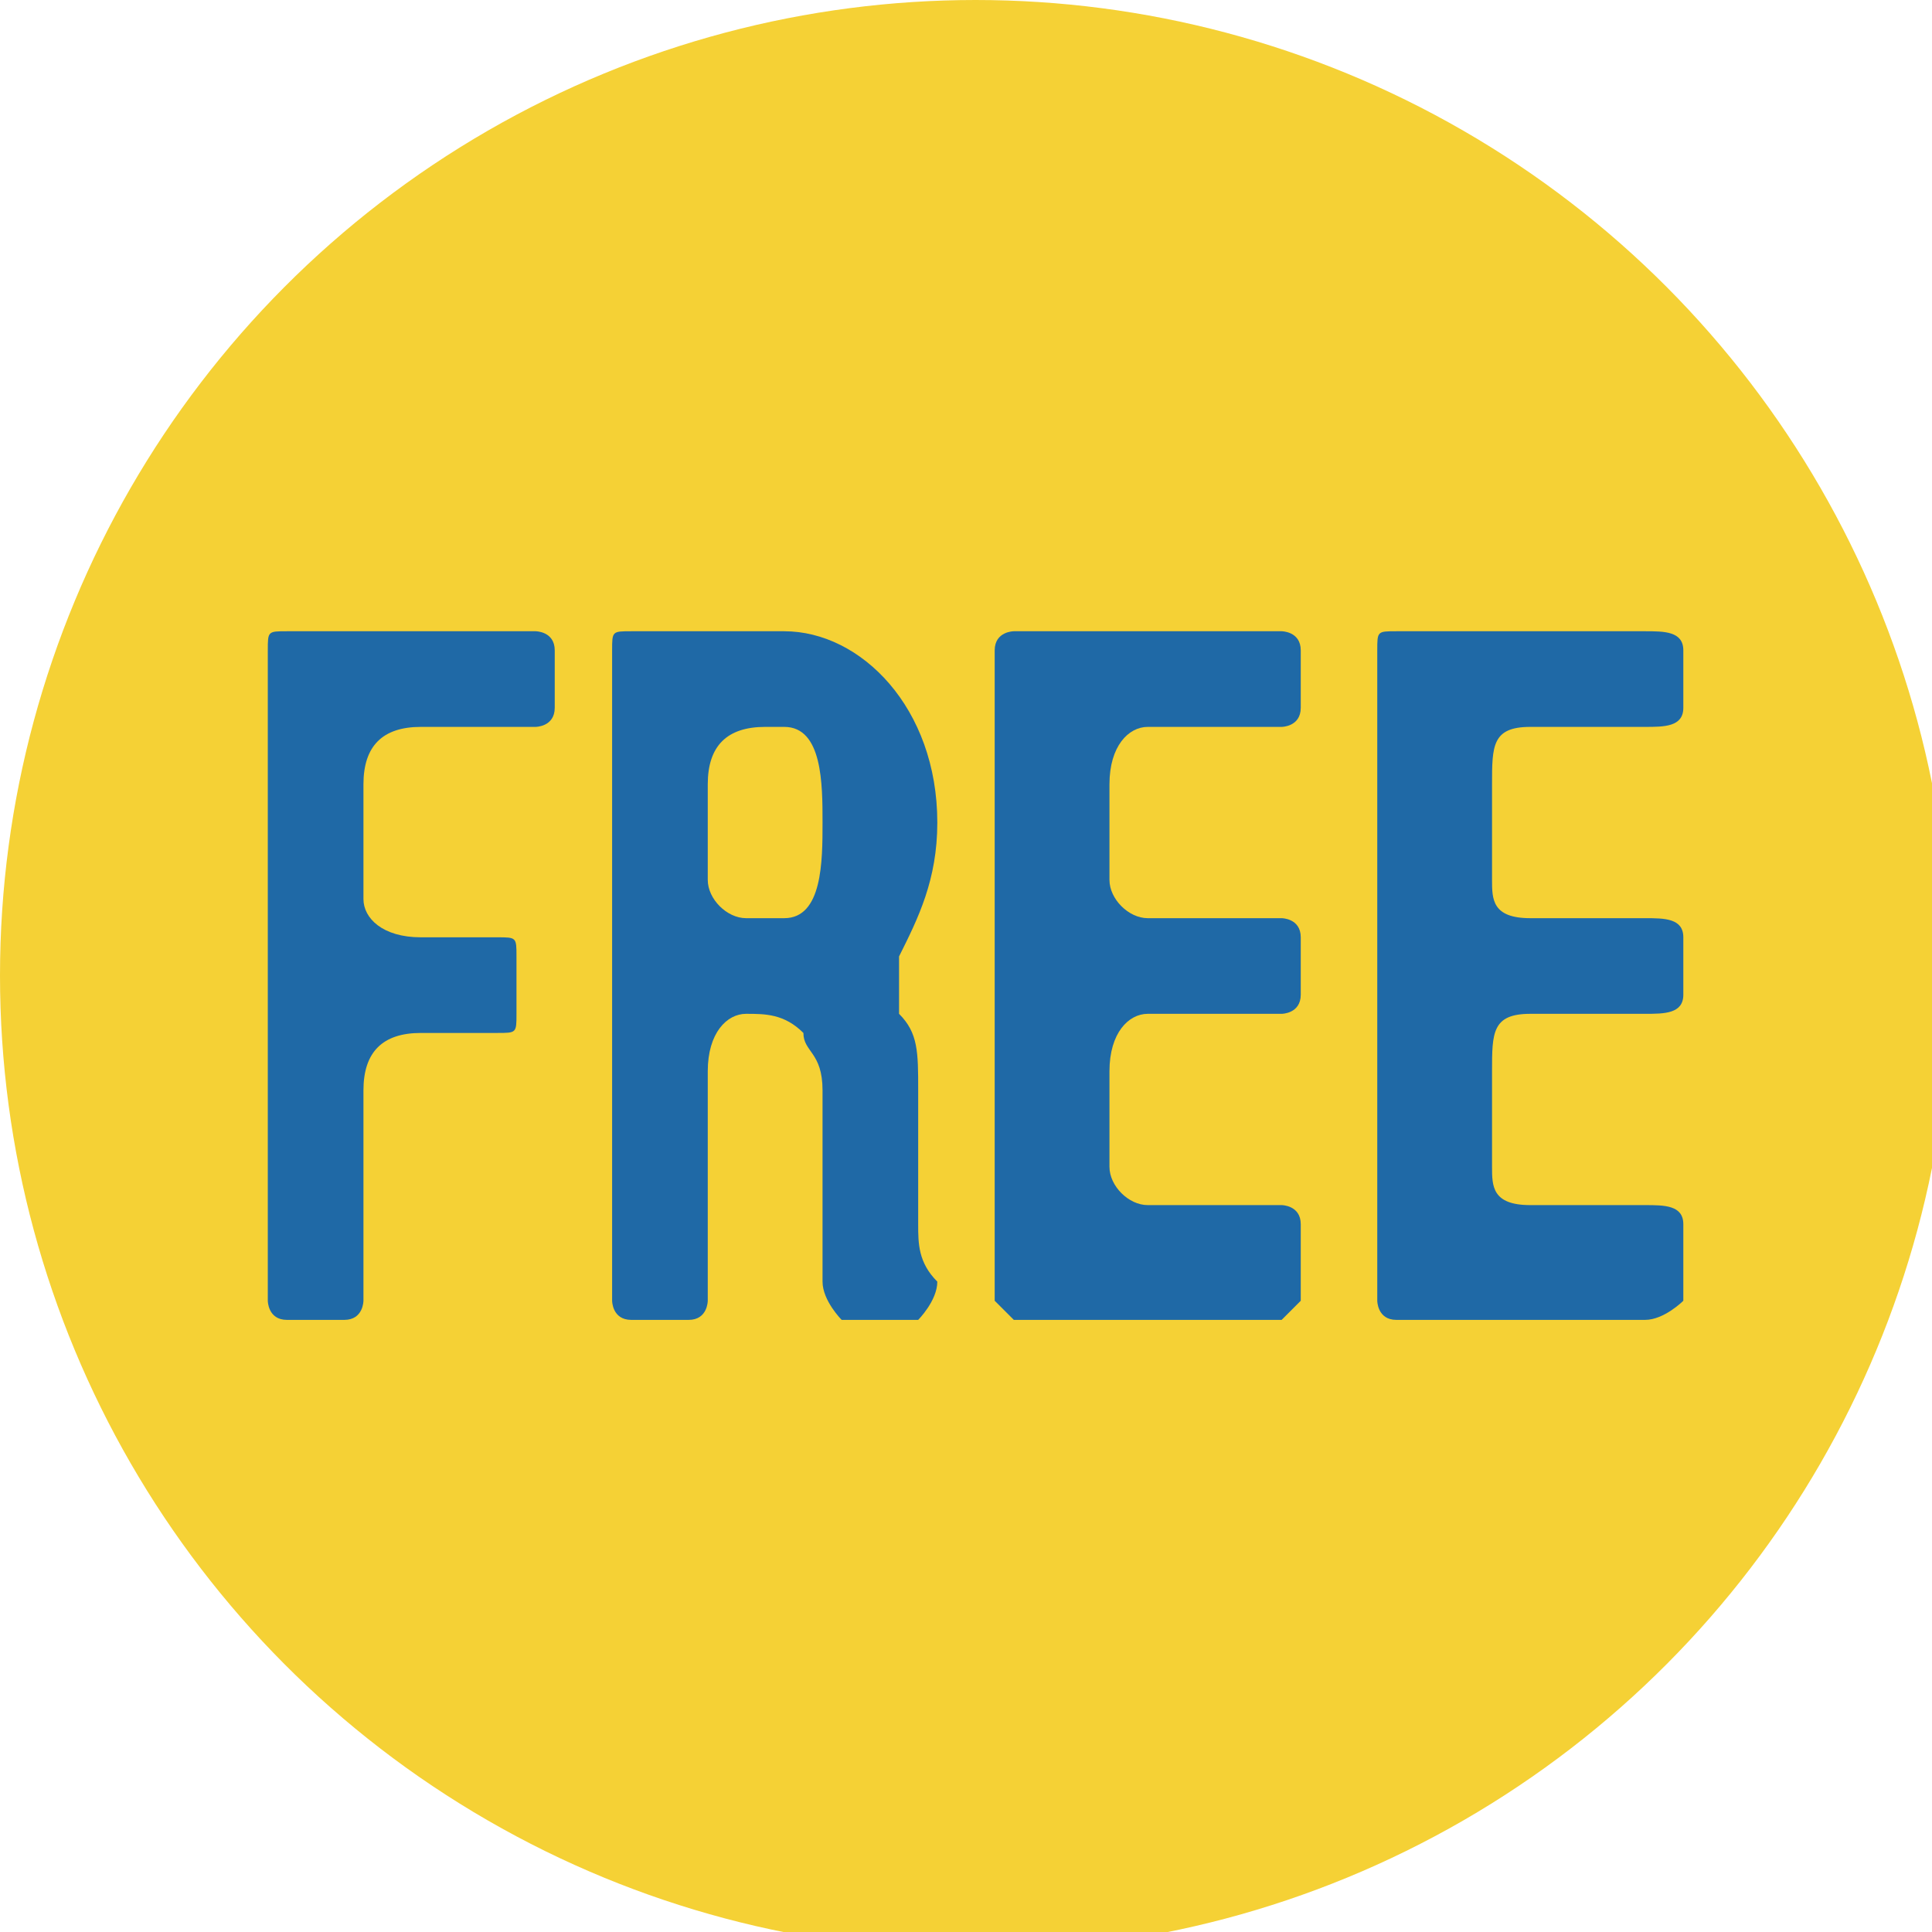
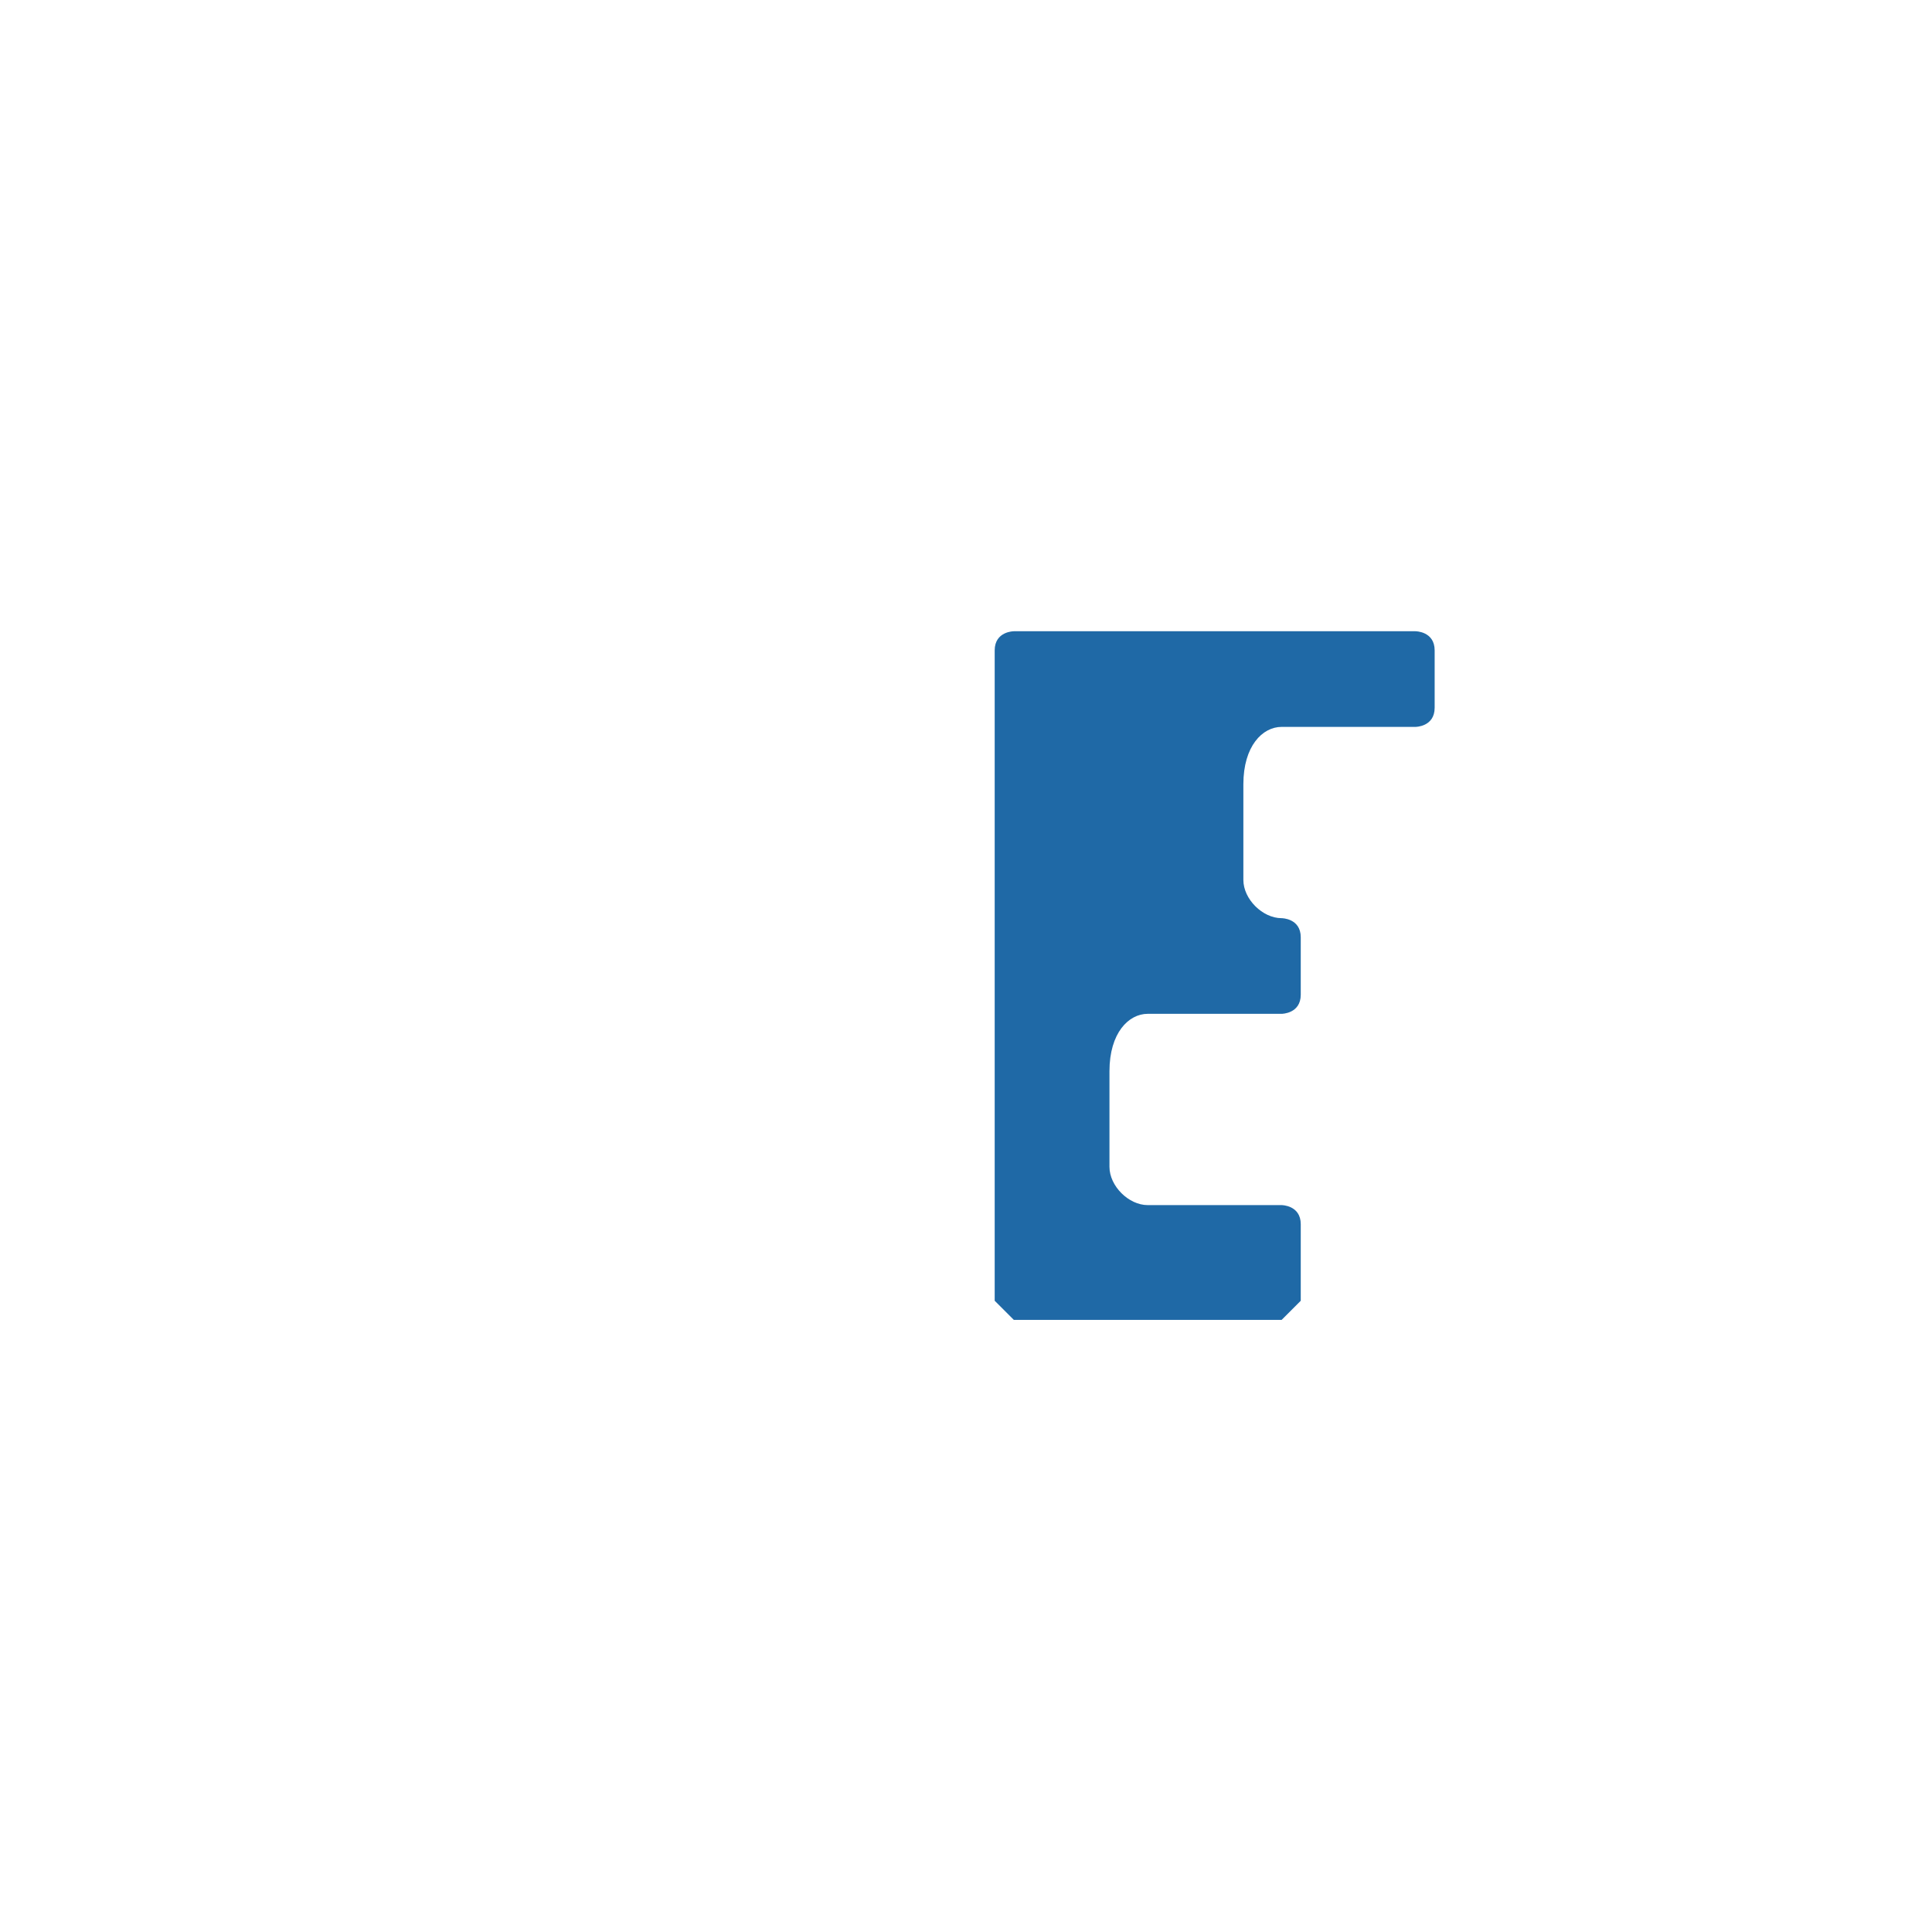
<svg xmlns="http://www.w3.org/2000/svg" xml:space="preserve" width="37px" height="37px" version="1.1" style="shape-rendering:geometricPrecision; text-rendering:geometricPrecision; image-rendering:optimizeQuality; fill-rule:evenodd; clip-rule:evenodd" viewBox="0 0 1.01 1.01">
  <defs>
    <style type="text/css">
   
    .fil0 {fill:#F5D135}
    .fil1 {fill:#1F69A6;fill-rule:nonzero}
   
  </style>
  </defs>
  <g id="Warstwa_x0020_1">
-     <circle class="fil0" cx="0.51" cy="0.51" r="0.51" />
-     <path class="fil1" d="M0.28 0.33l-0.13 0c-0.01,0 -0.01,0 -0.01,0.01l0 0.34c0,0 0,0.01 0.01,0.01l0.03 0c0.01,0 0.01,-0.01 0.01,-0.01l0 -0.11c0,-0.02 0.01,-0.03 0.03,-0.03l0.04 0c0.01,0 0.01,0 0.01,-0.01l0 -0.03c0,-0.01 0,-0.01 -0.01,-0.01l-0.04 0c-0.02,0 -0.03,-0.01 -0.03,-0.02l0 -0.06c0,-0.02 0.01,-0.03 0.03,-0.03l0.06 0c0,0 0.01,0 0.01,-0.01l0 -0.03c0,-0.01 -0.01,-0.01 -0.01,-0.01z" />
-     <path id="1" class="fil1" d="M0.41 0.33l-0.08 0c-0.01,0 -0.01,0 -0.01,0.01l0 0.34c0,0 0,0.01 0.01,0.01l0.03 0c0.01,0 0.01,-0.01 0.01,-0.01l0 -0.12c0,-0.02 0.01,-0.03 0.02,-0.03 0.01,0 0.02,0 0.03,0.01 0,0.01 0.01,0.01 0.01,0.03l0 0.07c0,0.01 0,0.02 0,0.03 0,0.01 0.01,0.02 0.01,0.02l0.04 0c0,0 0.01,-0.01 0.01,-0.02 -0.01,-0.01 -0.01,-0.02 -0.01,-0.03l0 -0.07c0,-0.02 0,-0.03 -0.01,-0.04 0,-0.01 0,-0.02 0,-0.03 0.01,-0.02 0.02,-0.04 0.02,-0.07 0,-0.06 -0.04,-0.1 -0.08,-0.1zm-0.04 0.13l0 -0.05c0,-0.02 0.01,-0.03 0.03,-0.03l0.01 0c0.02,0 0.02,0.03 0.02,0.05 0,0.02 0,0.05 -0.02,0.05l-0.02 0c-0.01,0 -0.02,-0.01 -0.02,-0.02z" />
-     <path id="2" class="fil1" d="M0.67 0.33l-0.14 0c0,0 -0.01,0 -0.01,0.01l0 0.34c0,0 0.01,0.01 0.01,0.01l0.14 0c0,0 0.01,-0.01 0.01,-0.01l0 -0.04c0,-0.01 -0.01,-0.01 -0.01,-0.01l-0.07 0c-0.01,0 -0.02,-0.01 -0.02,-0.02l0 -0.05c0,-0.02 0.01,-0.03 0.02,-0.03l0.07 0c0,0 0.01,0 0.01,-0.01l0 -0.03c0,-0.01 -0.01,-0.01 -0.01,-0.01l-0.07 0c-0.01,0 -0.02,-0.01 -0.02,-0.02l0 -0.05c0,-0.02 0.01,-0.03 0.02,-0.03l0.07 0c0,0 0.01,0 0.01,-0.01l0 -0.03c0,-0.01 -0.01,-0.01 -0.01,-0.01z" />
-     <path id="3" class="fil1" d="M0.86 0.33l-0.13 0c-0.01,0 -0.01,0 -0.01,0.01l0 0.34c0,0 0,0.01 0.01,0.01l0.13 0c0.01,0 0.02,-0.01 0.02,-0.01l0 -0.04c0,-0.01 -0.01,-0.01 -0.02,-0.01l-0.06 0c-0.02,0 -0.02,-0.01 -0.02,-0.02l0 -0.05c0,-0.02 0,-0.03 0.02,-0.03l0.06 0c0.01,0 0.02,0 0.02,-0.01l0 -0.03c0,-0.01 -0.01,-0.01 -0.02,-0.01l-0.06 0c-0.02,0 -0.02,-0.01 -0.02,-0.02l0 -0.05c0,-0.02 0,-0.03 0.02,-0.03l0.06 0c0.01,0 0.02,0 0.02,-0.01l0 -0.03c0,-0.01 -0.01,-0.01 -0.02,-0.01z" />
+     <path id="2" class="fil1" d="M0.67 0.33l-0.14 0c0,0 -0.01,0 -0.01,0.01l0 0.34c0,0 0.01,0.01 0.01,0.01l0.14 0c0,0 0.01,-0.01 0.01,-0.01l0 -0.04c0,-0.01 -0.01,-0.01 -0.01,-0.01l-0.07 0c-0.01,0 -0.02,-0.01 -0.02,-0.02l0 -0.05c0,-0.02 0.01,-0.03 0.02,-0.03l0.07 0c0,0 0.01,0 0.01,-0.01l0 -0.03c0,-0.01 -0.01,-0.01 -0.01,-0.01c-0.01,0 -0.02,-0.01 -0.02,-0.02l0 -0.05c0,-0.02 0.01,-0.03 0.02,-0.03l0.07 0c0,0 0.01,0 0.01,-0.01l0 -0.03c0,-0.01 -0.01,-0.01 -0.01,-0.01z" />
  </g>
</svg>